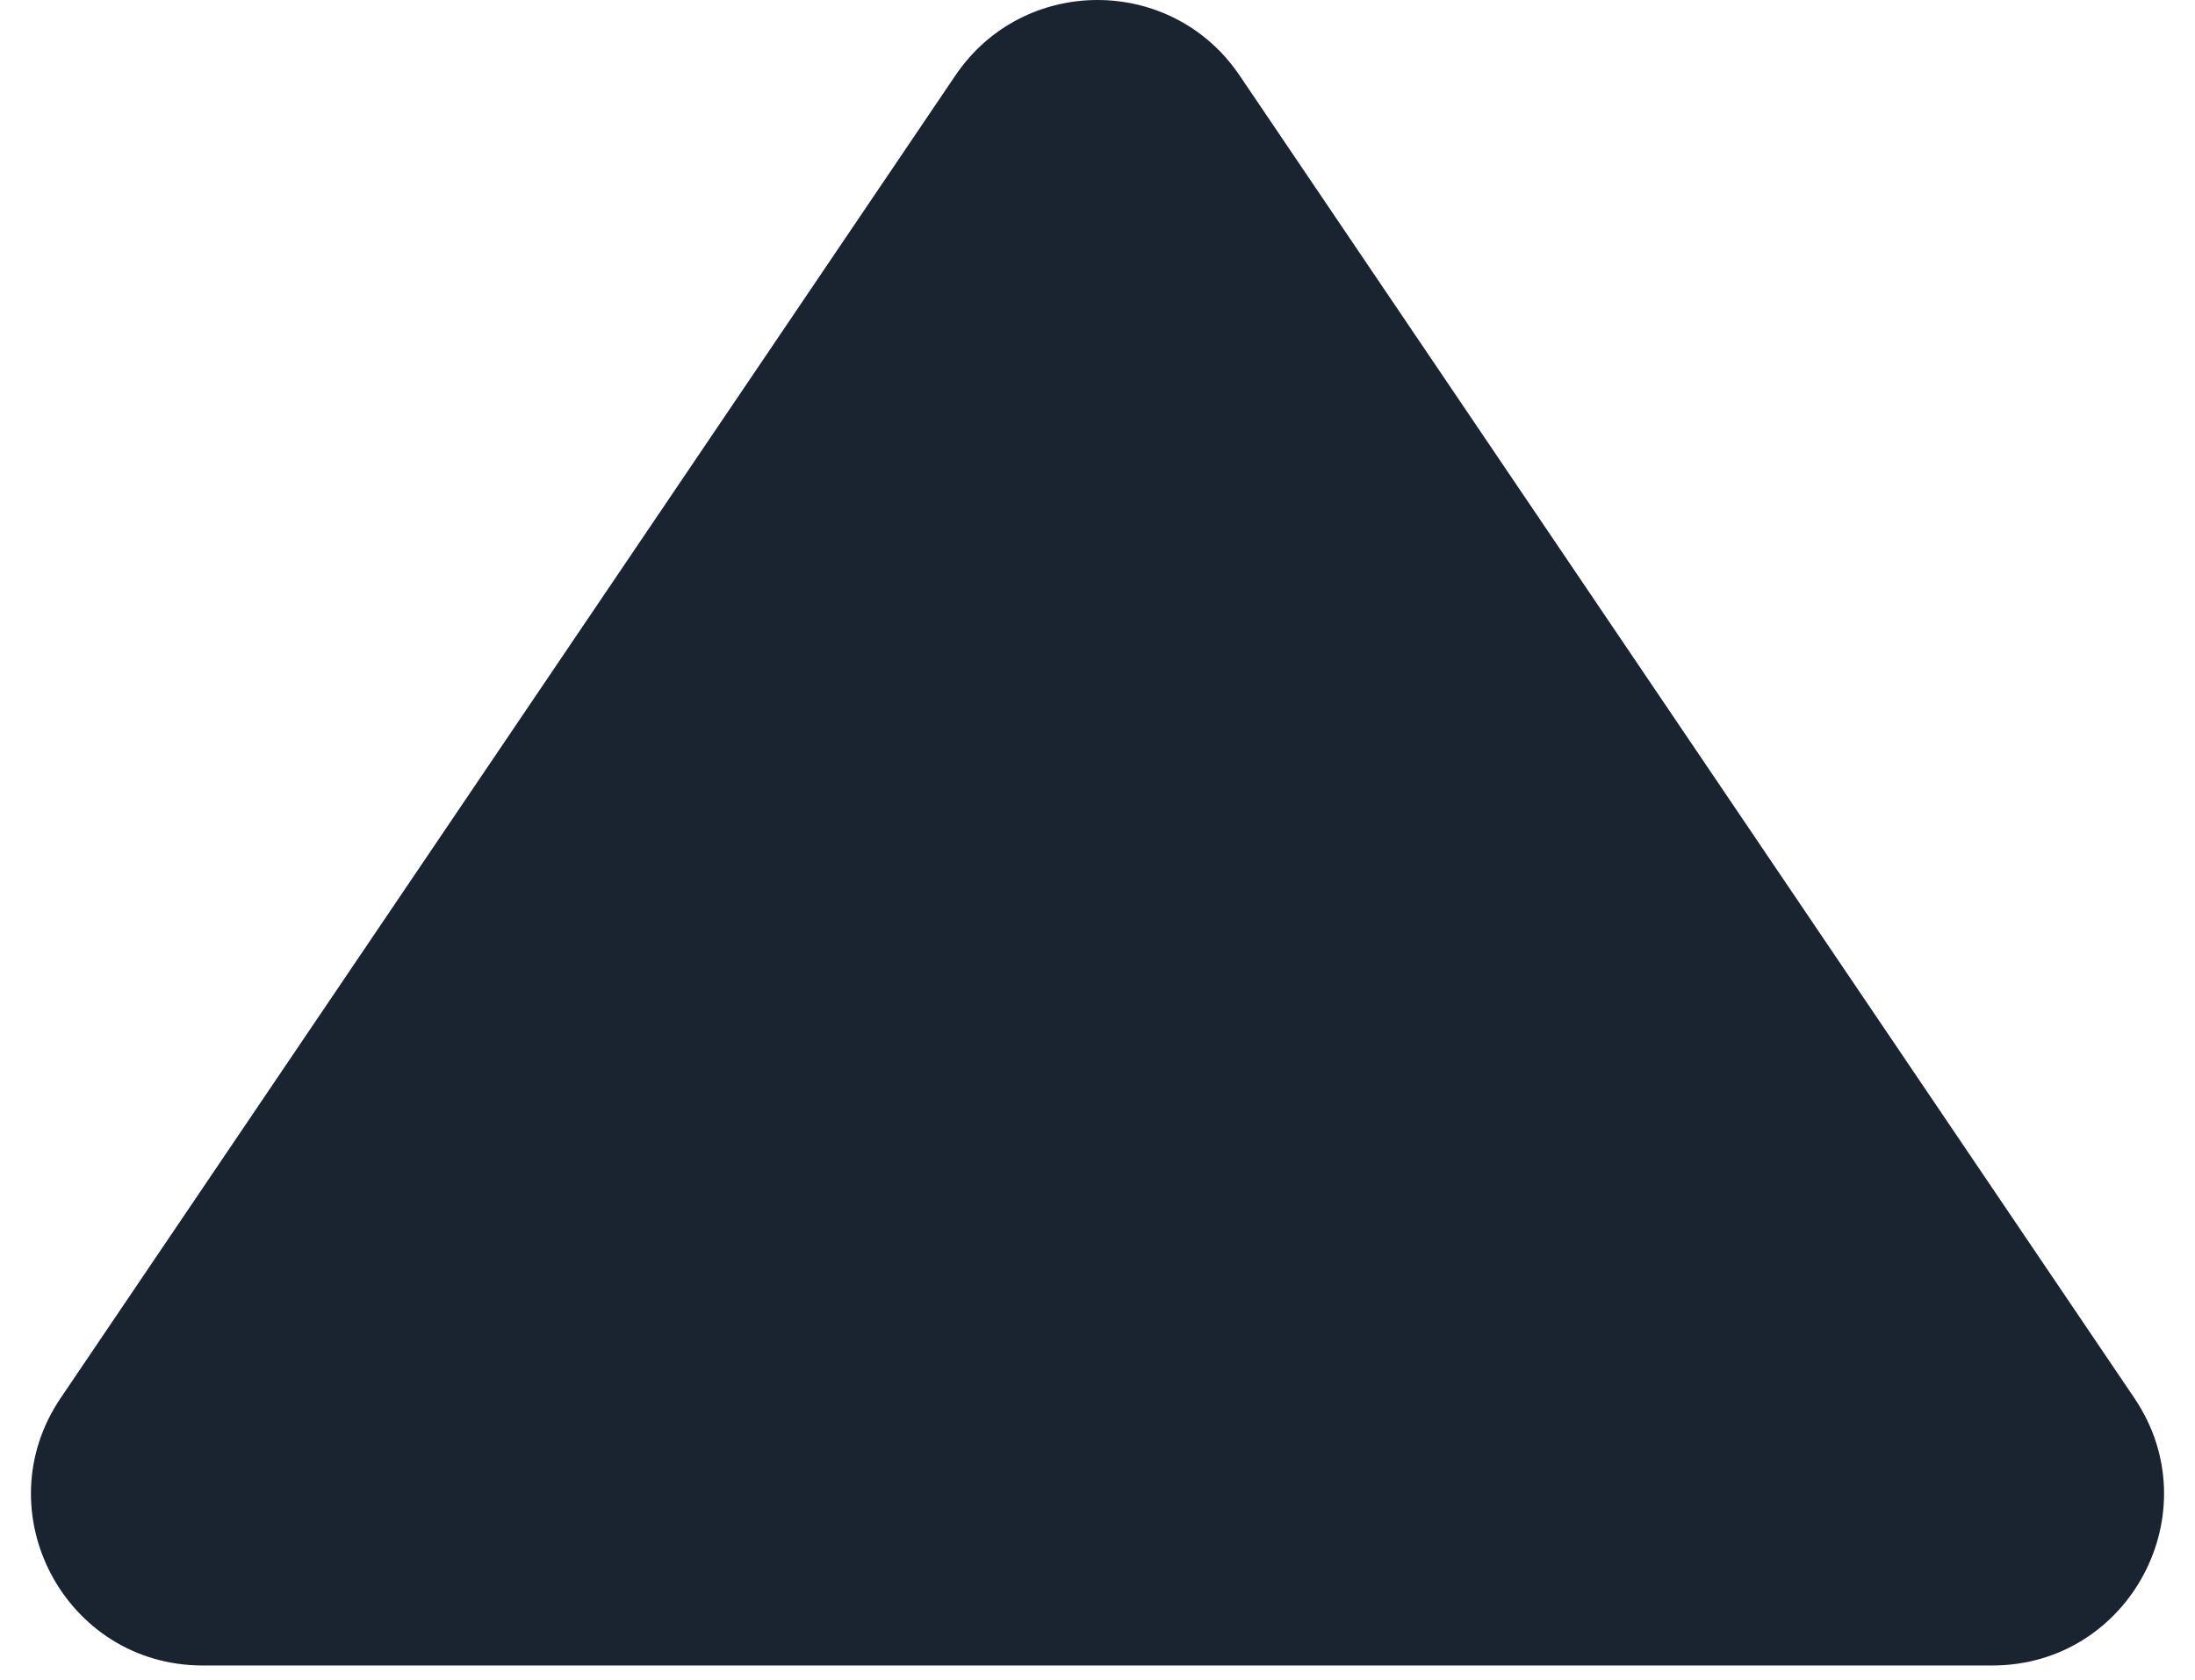
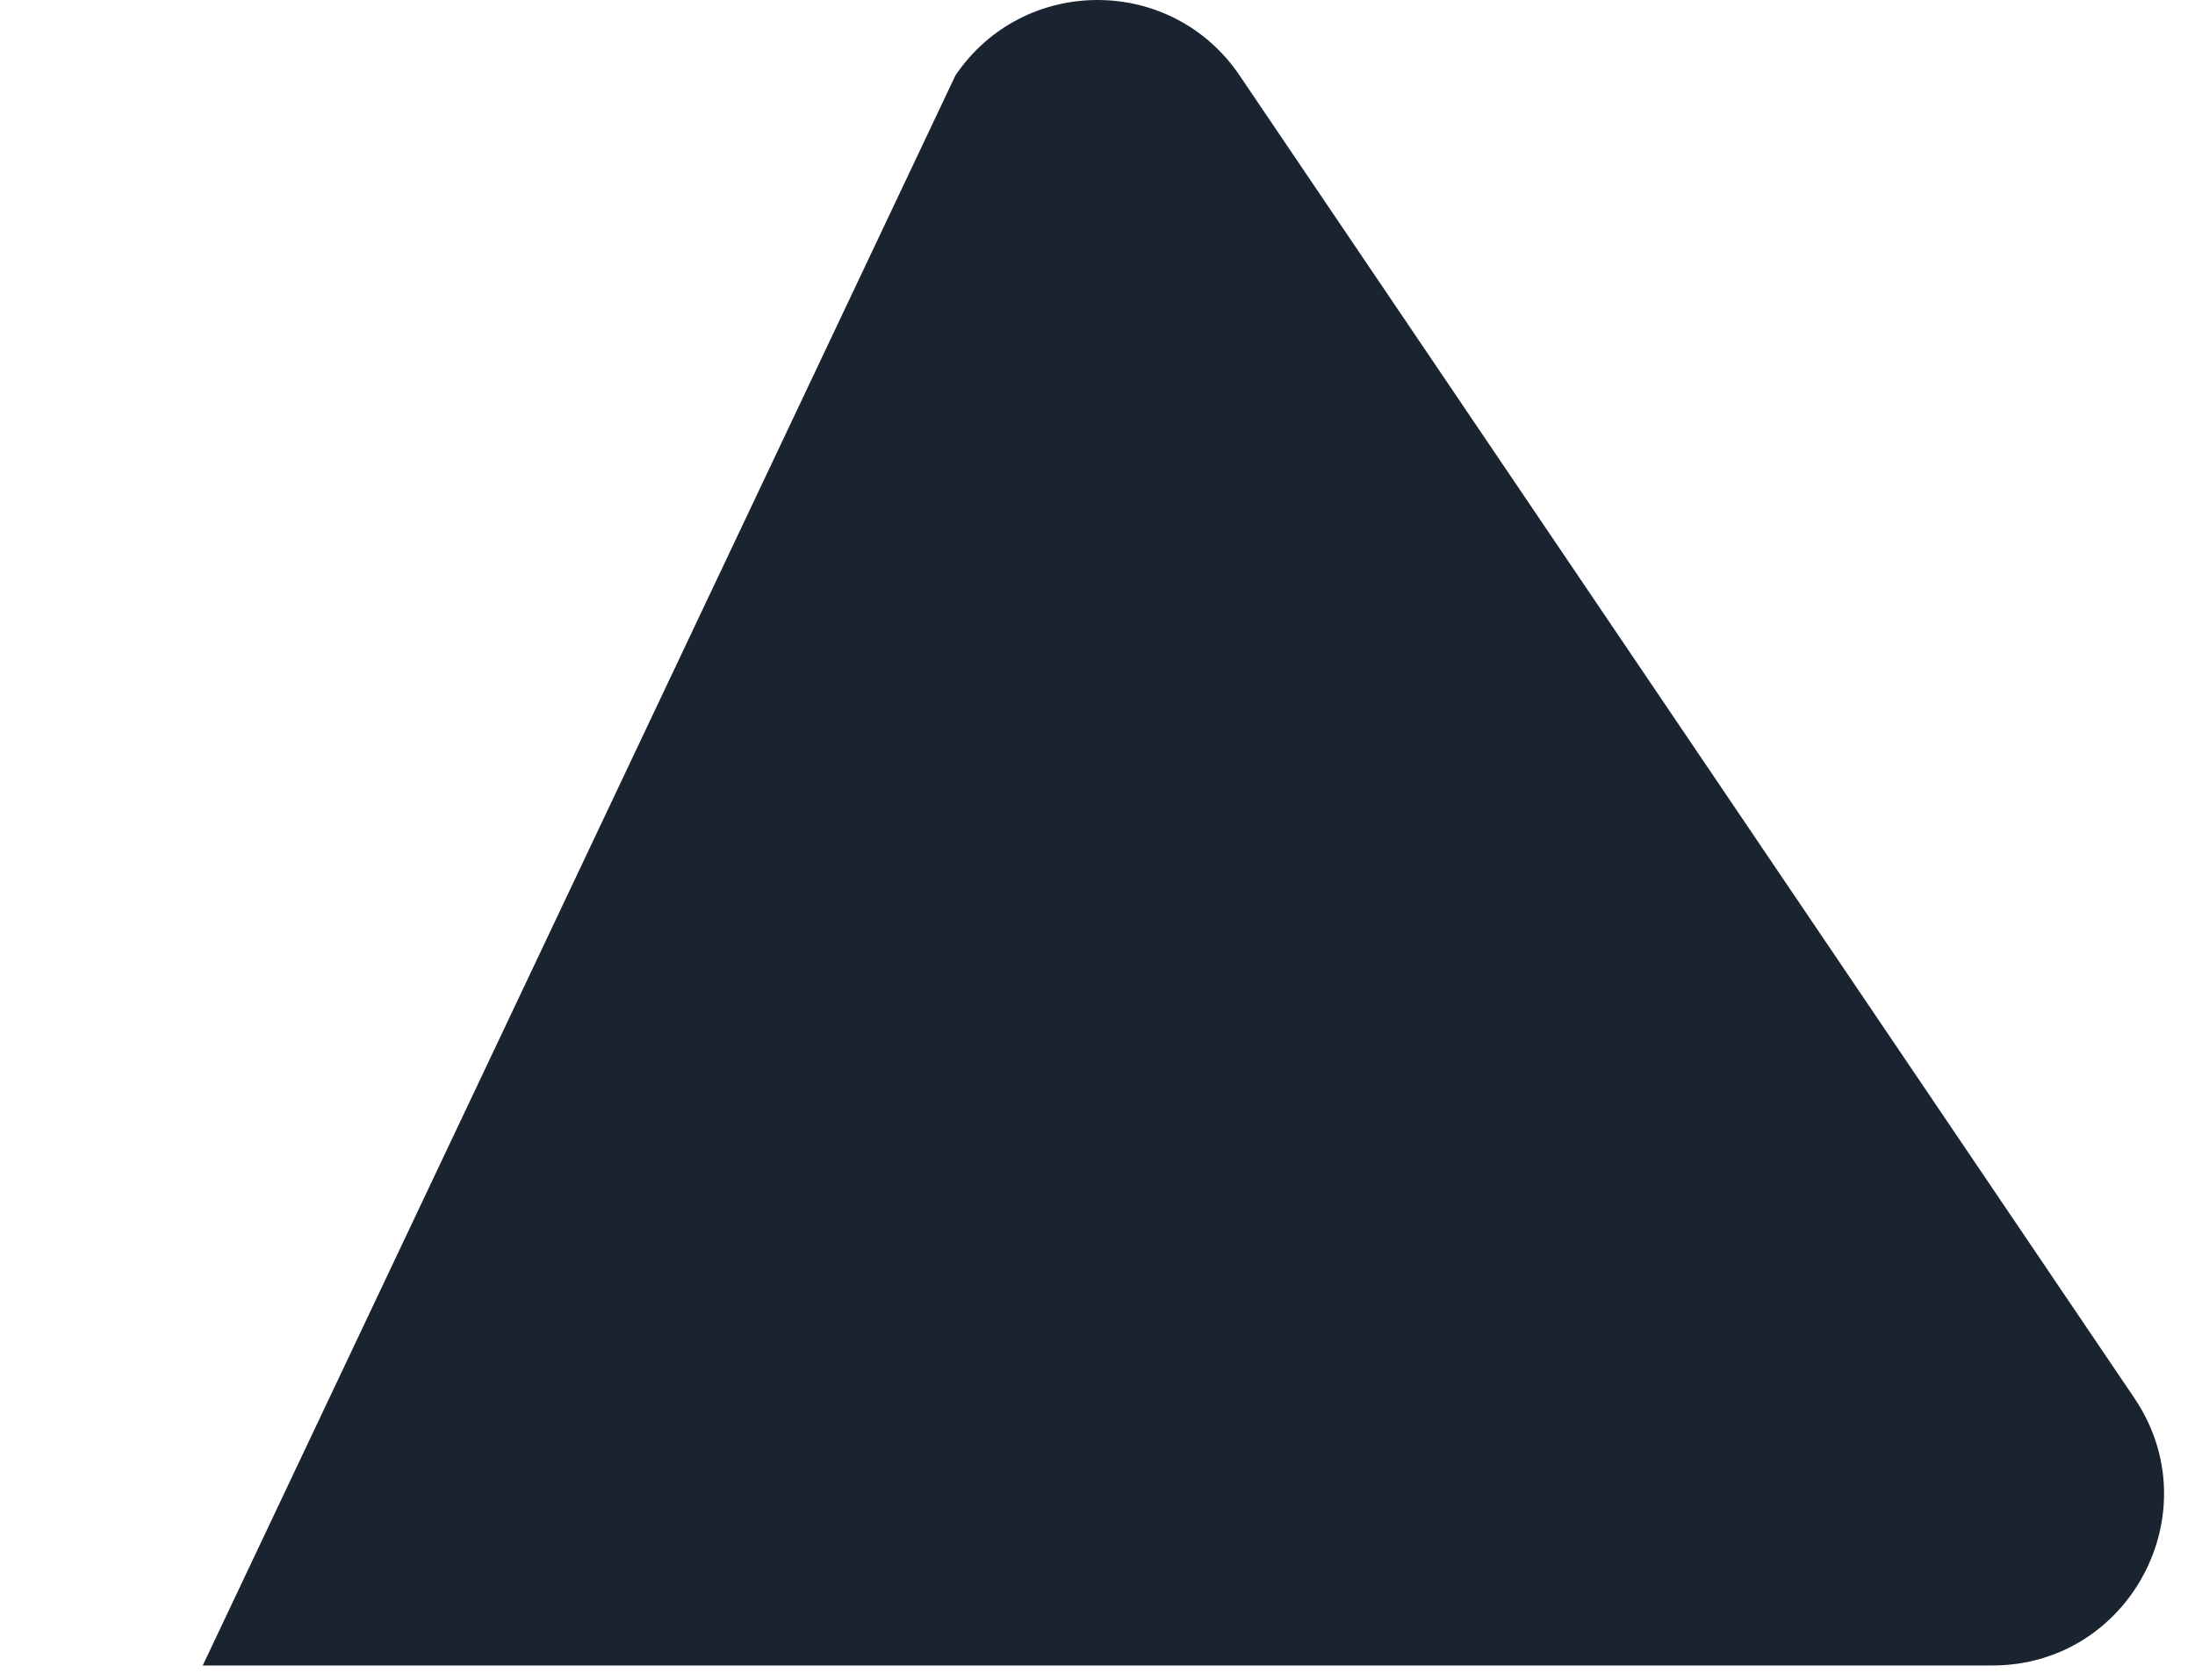
<svg xmlns="http://www.w3.org/2000/svg" width="64" height="49" viewBox="0 0 64 49" fill="none">
-   <path d="M27.858 2.199C29.841 -0.733 34.159 -0.733 36.142 2.199L62.231 40.774C64.477 44.094 62.098 48.575 58.089 48.575H5.911C1.902 48.575 -0.477 44.094 1.769 40.774L27.858 2.199Z" fill="#1A2430" />
+   <path d="M27.858 2.199C29.841 -0.733 34.159 -0.733 36.142 2.199L62.231 40.774C64.477 44.094 62.098 48.575 58.089 48.575H5.911L27.858 2.199Z" fill="#1A2430" />
</svg>